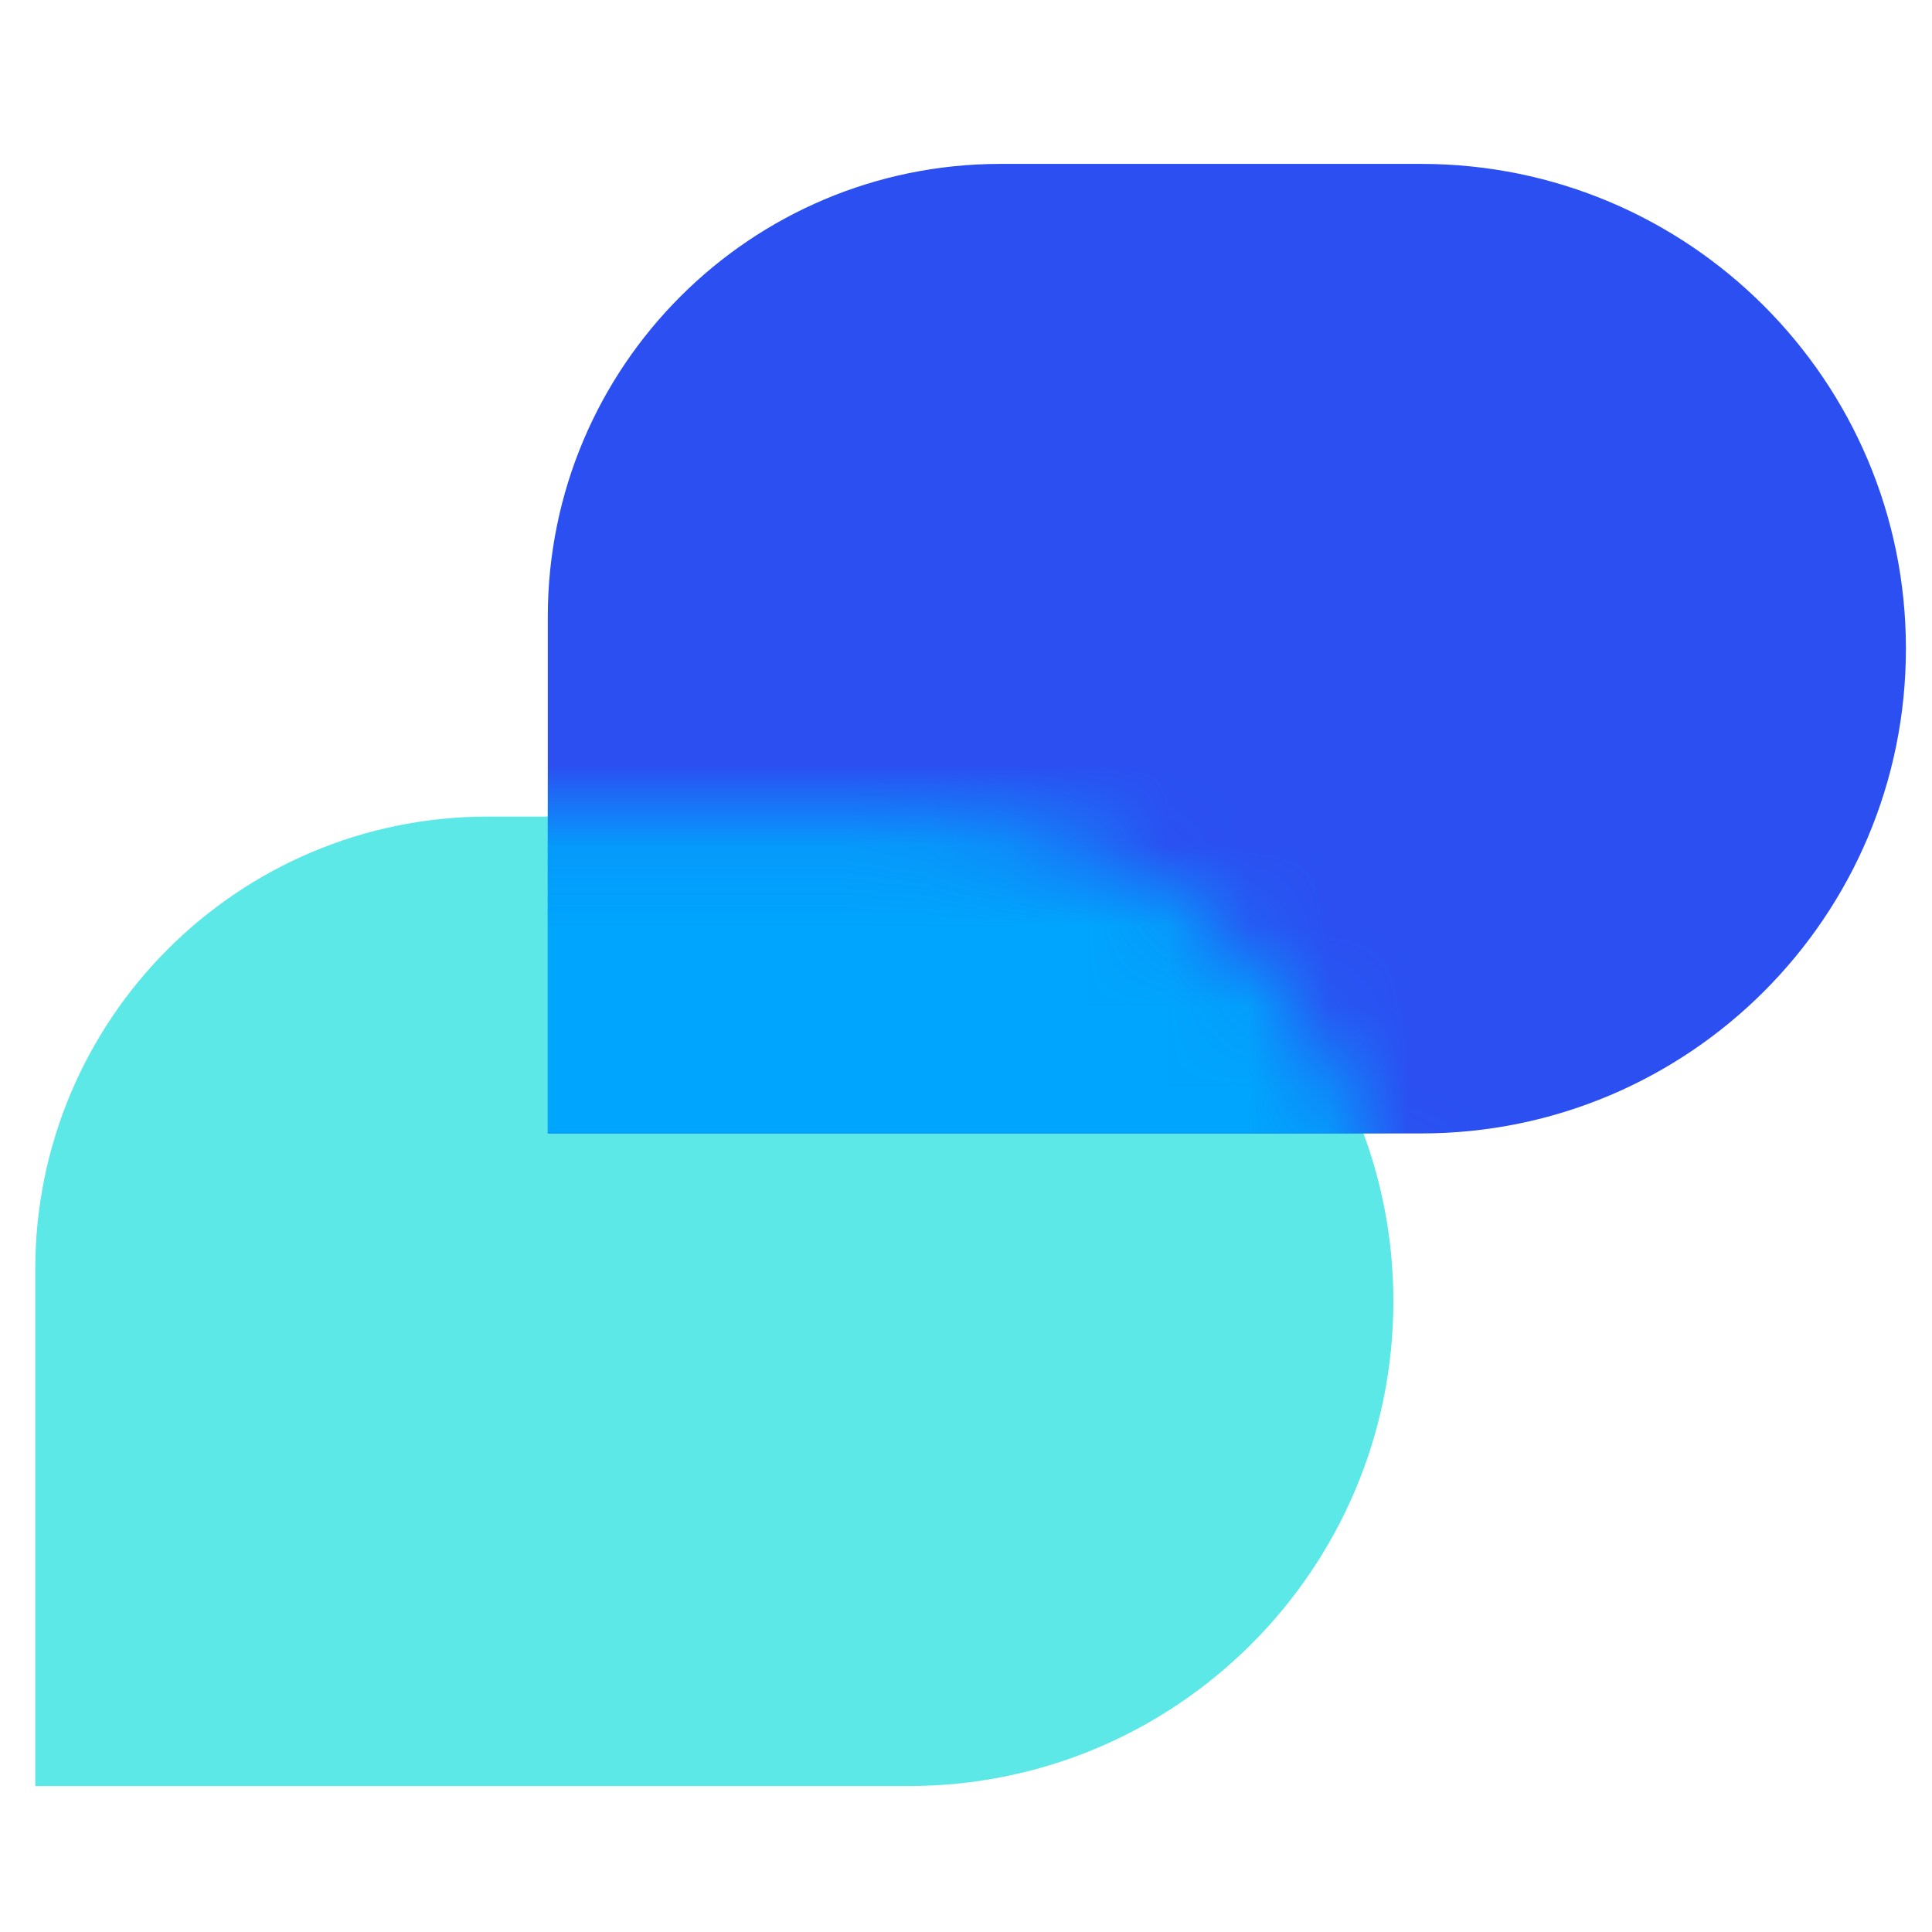
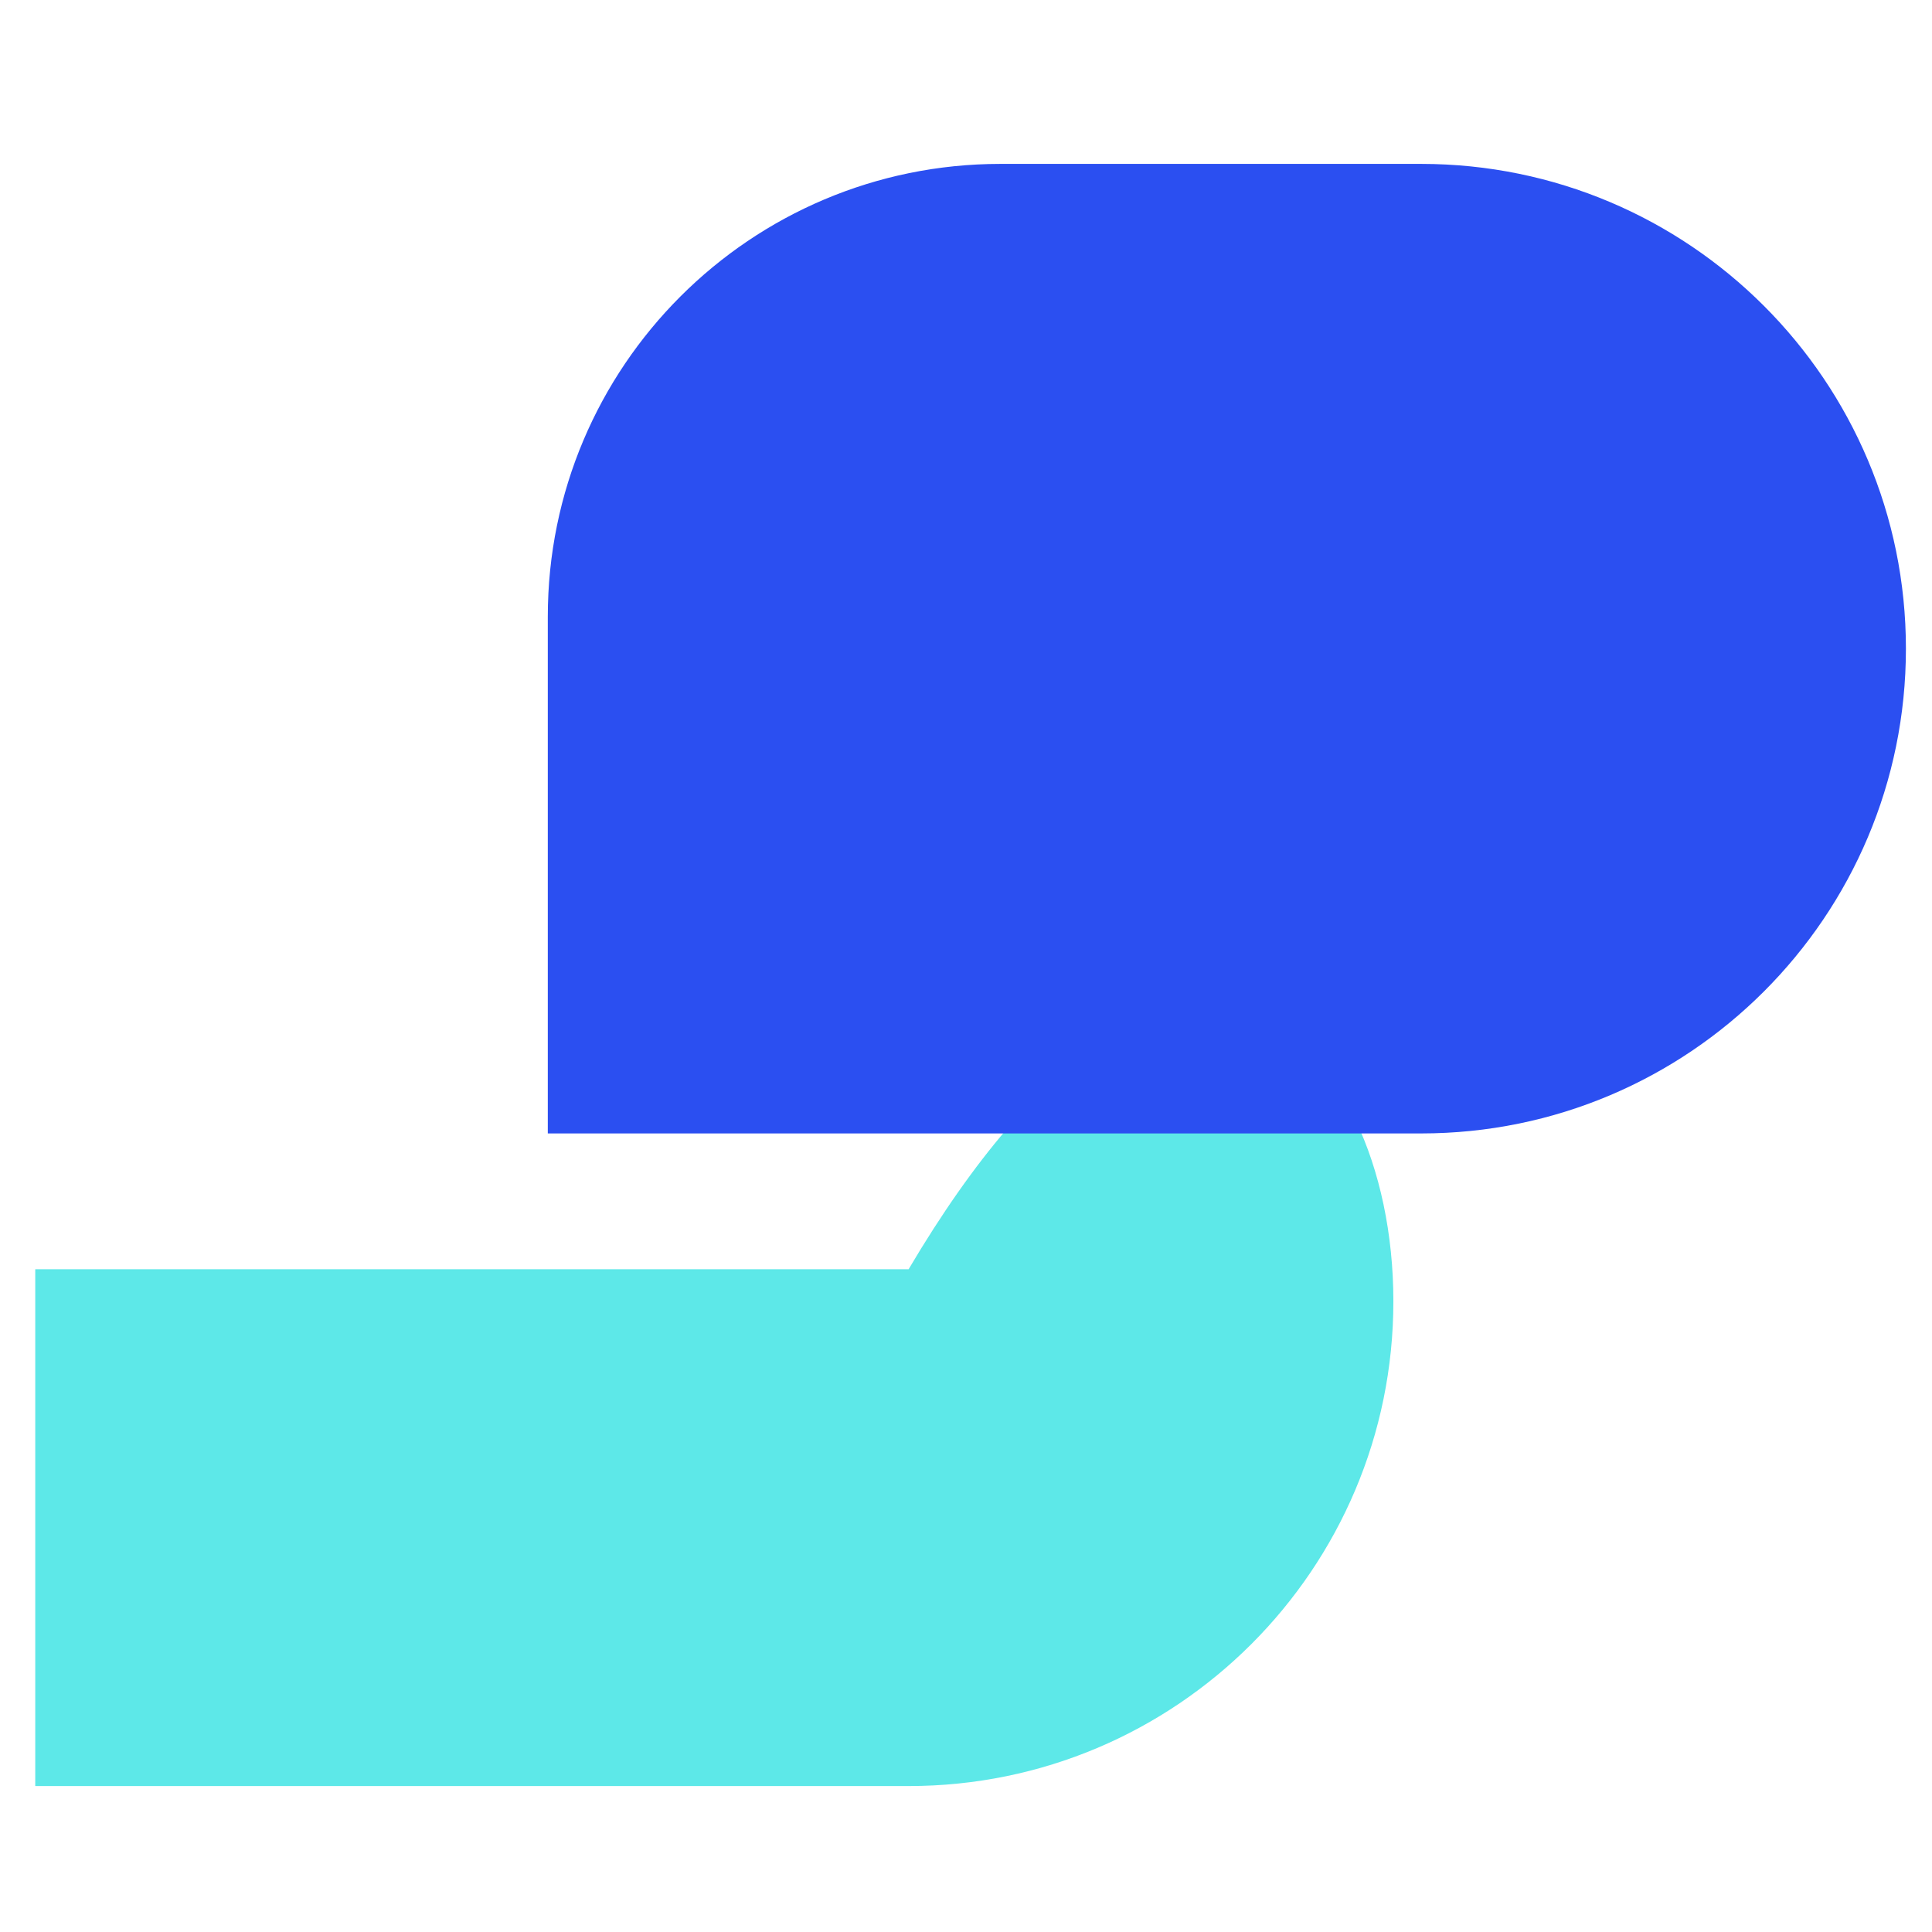
<svg xmlns="http://www.w3.org/2000/svg" width="24" height="24" viewBox="0 0 24 24" fill="none">
-   <path d="M0.438 15.767C0.438 12.662 2.955 10.144 6.061 10.144H11.287C14.613 10.144 17.309 12.84 17.309 16.165C17.309 19.491 14.613 22.187 11.287 22.187H0.438V15.767Z" fill="#5DE8E8" />
+   <path d="M0.438 15.767H11.287C14.613 10.144 17.309 12.84 17.309 16.165C17.309 19.491 14.613 22.187 11.287 22.187H0.438V15.767Z" fill="#5DE8E8" />
  <path d="M6.805 7.66C6.805 4.554 9.323 2.036 12.428 2.036H17.654C20.98 2.036 23.676 4.732 23.676 8.058C23.676 11.384 20.98 14.08 17.654 14.08H6.805L6.805 7.66Z" fill="#2B4FF1" />
  <mask id="mask0_40083_6759" style="mask-type:alpha" maskUnits="userSpaceOnUse" x="0" y="10" width="18" height="13">
-     <path d="M0.438 15.767C0.438 12.662 2.955 10.144 6.061 10.144H11.287C14.613 10.144 17.309 12.84 17.309 16.165C17.309 19.491 14.613 22.187 11.287 22.187H0.438V15.767Z" fill="#5DE8E8" />
-   </mask>
+     </mask>
  <g mask="url(#mask0_40083_6759)">
-     <path d="M6.805 7.66C6.805 4.554 9.323 2.036 12.428 2.036H17.654C20.98 2.036 23.676 4.732 23.676 8.058C23.676 11.384 20.98 14.08 17.654 14.08H6.805L6.805 7.66Z" fill="#00A5FD" />
-   </g>
+     </g>
</svg>